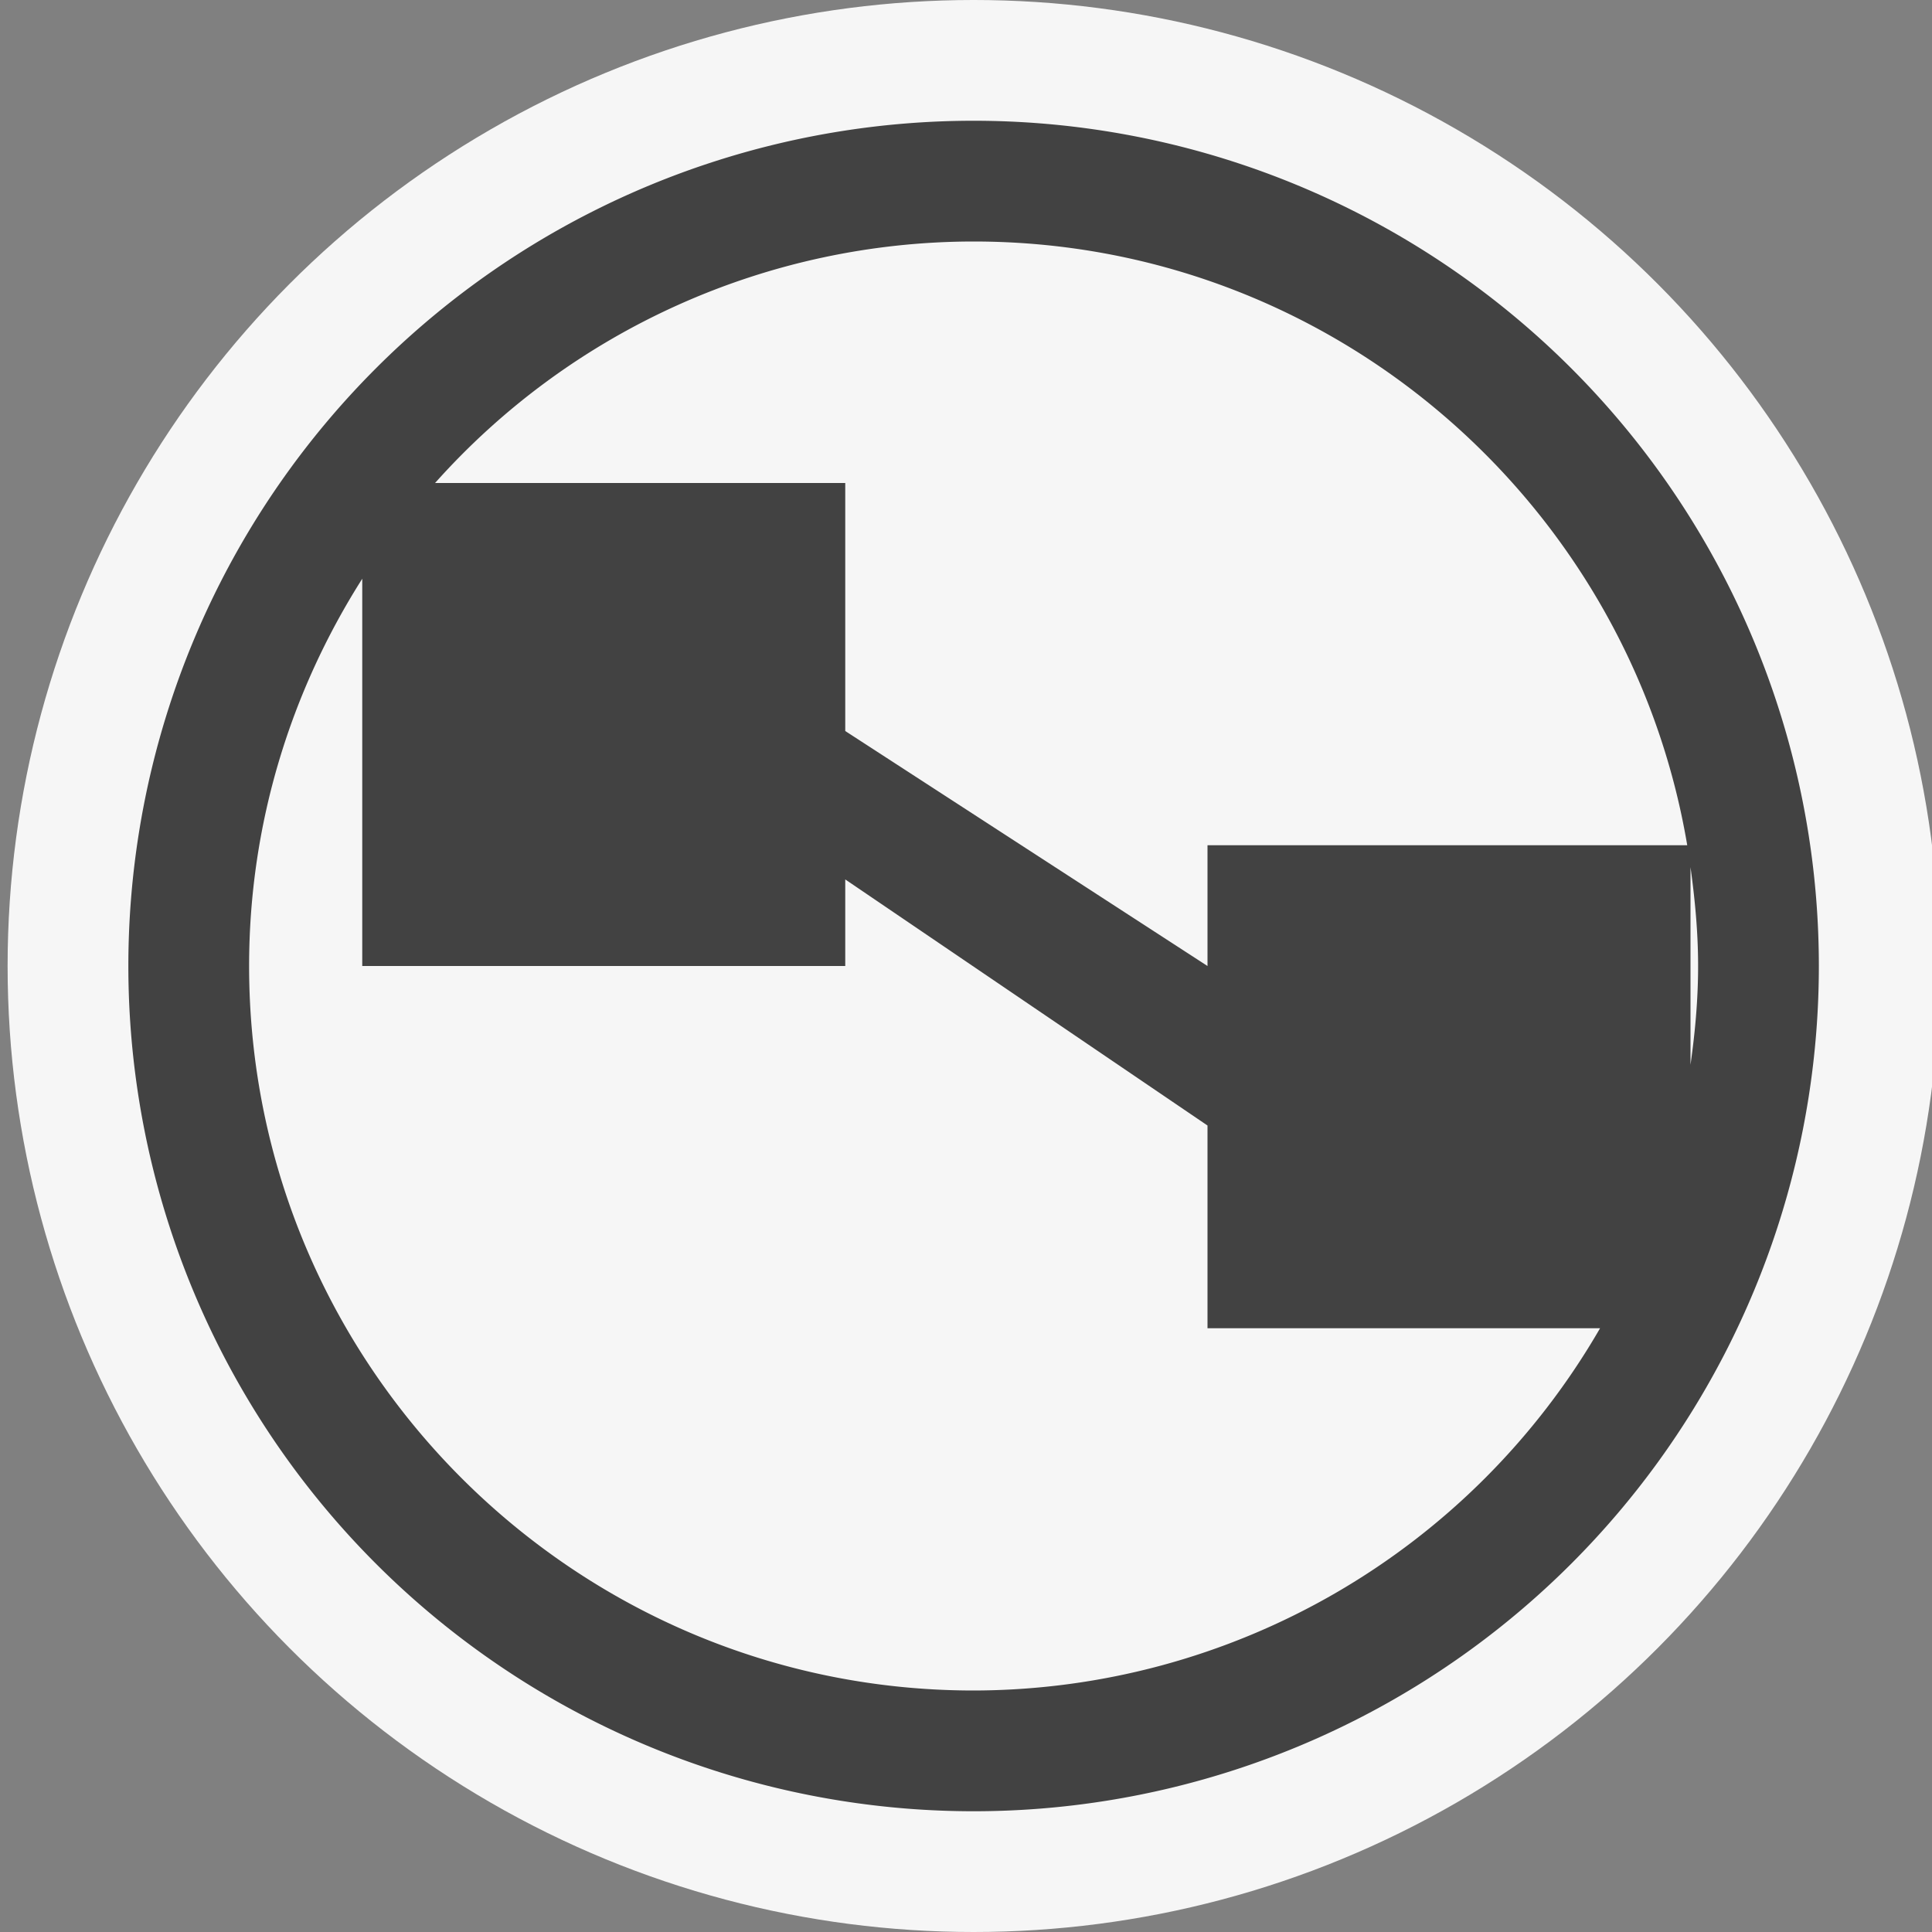
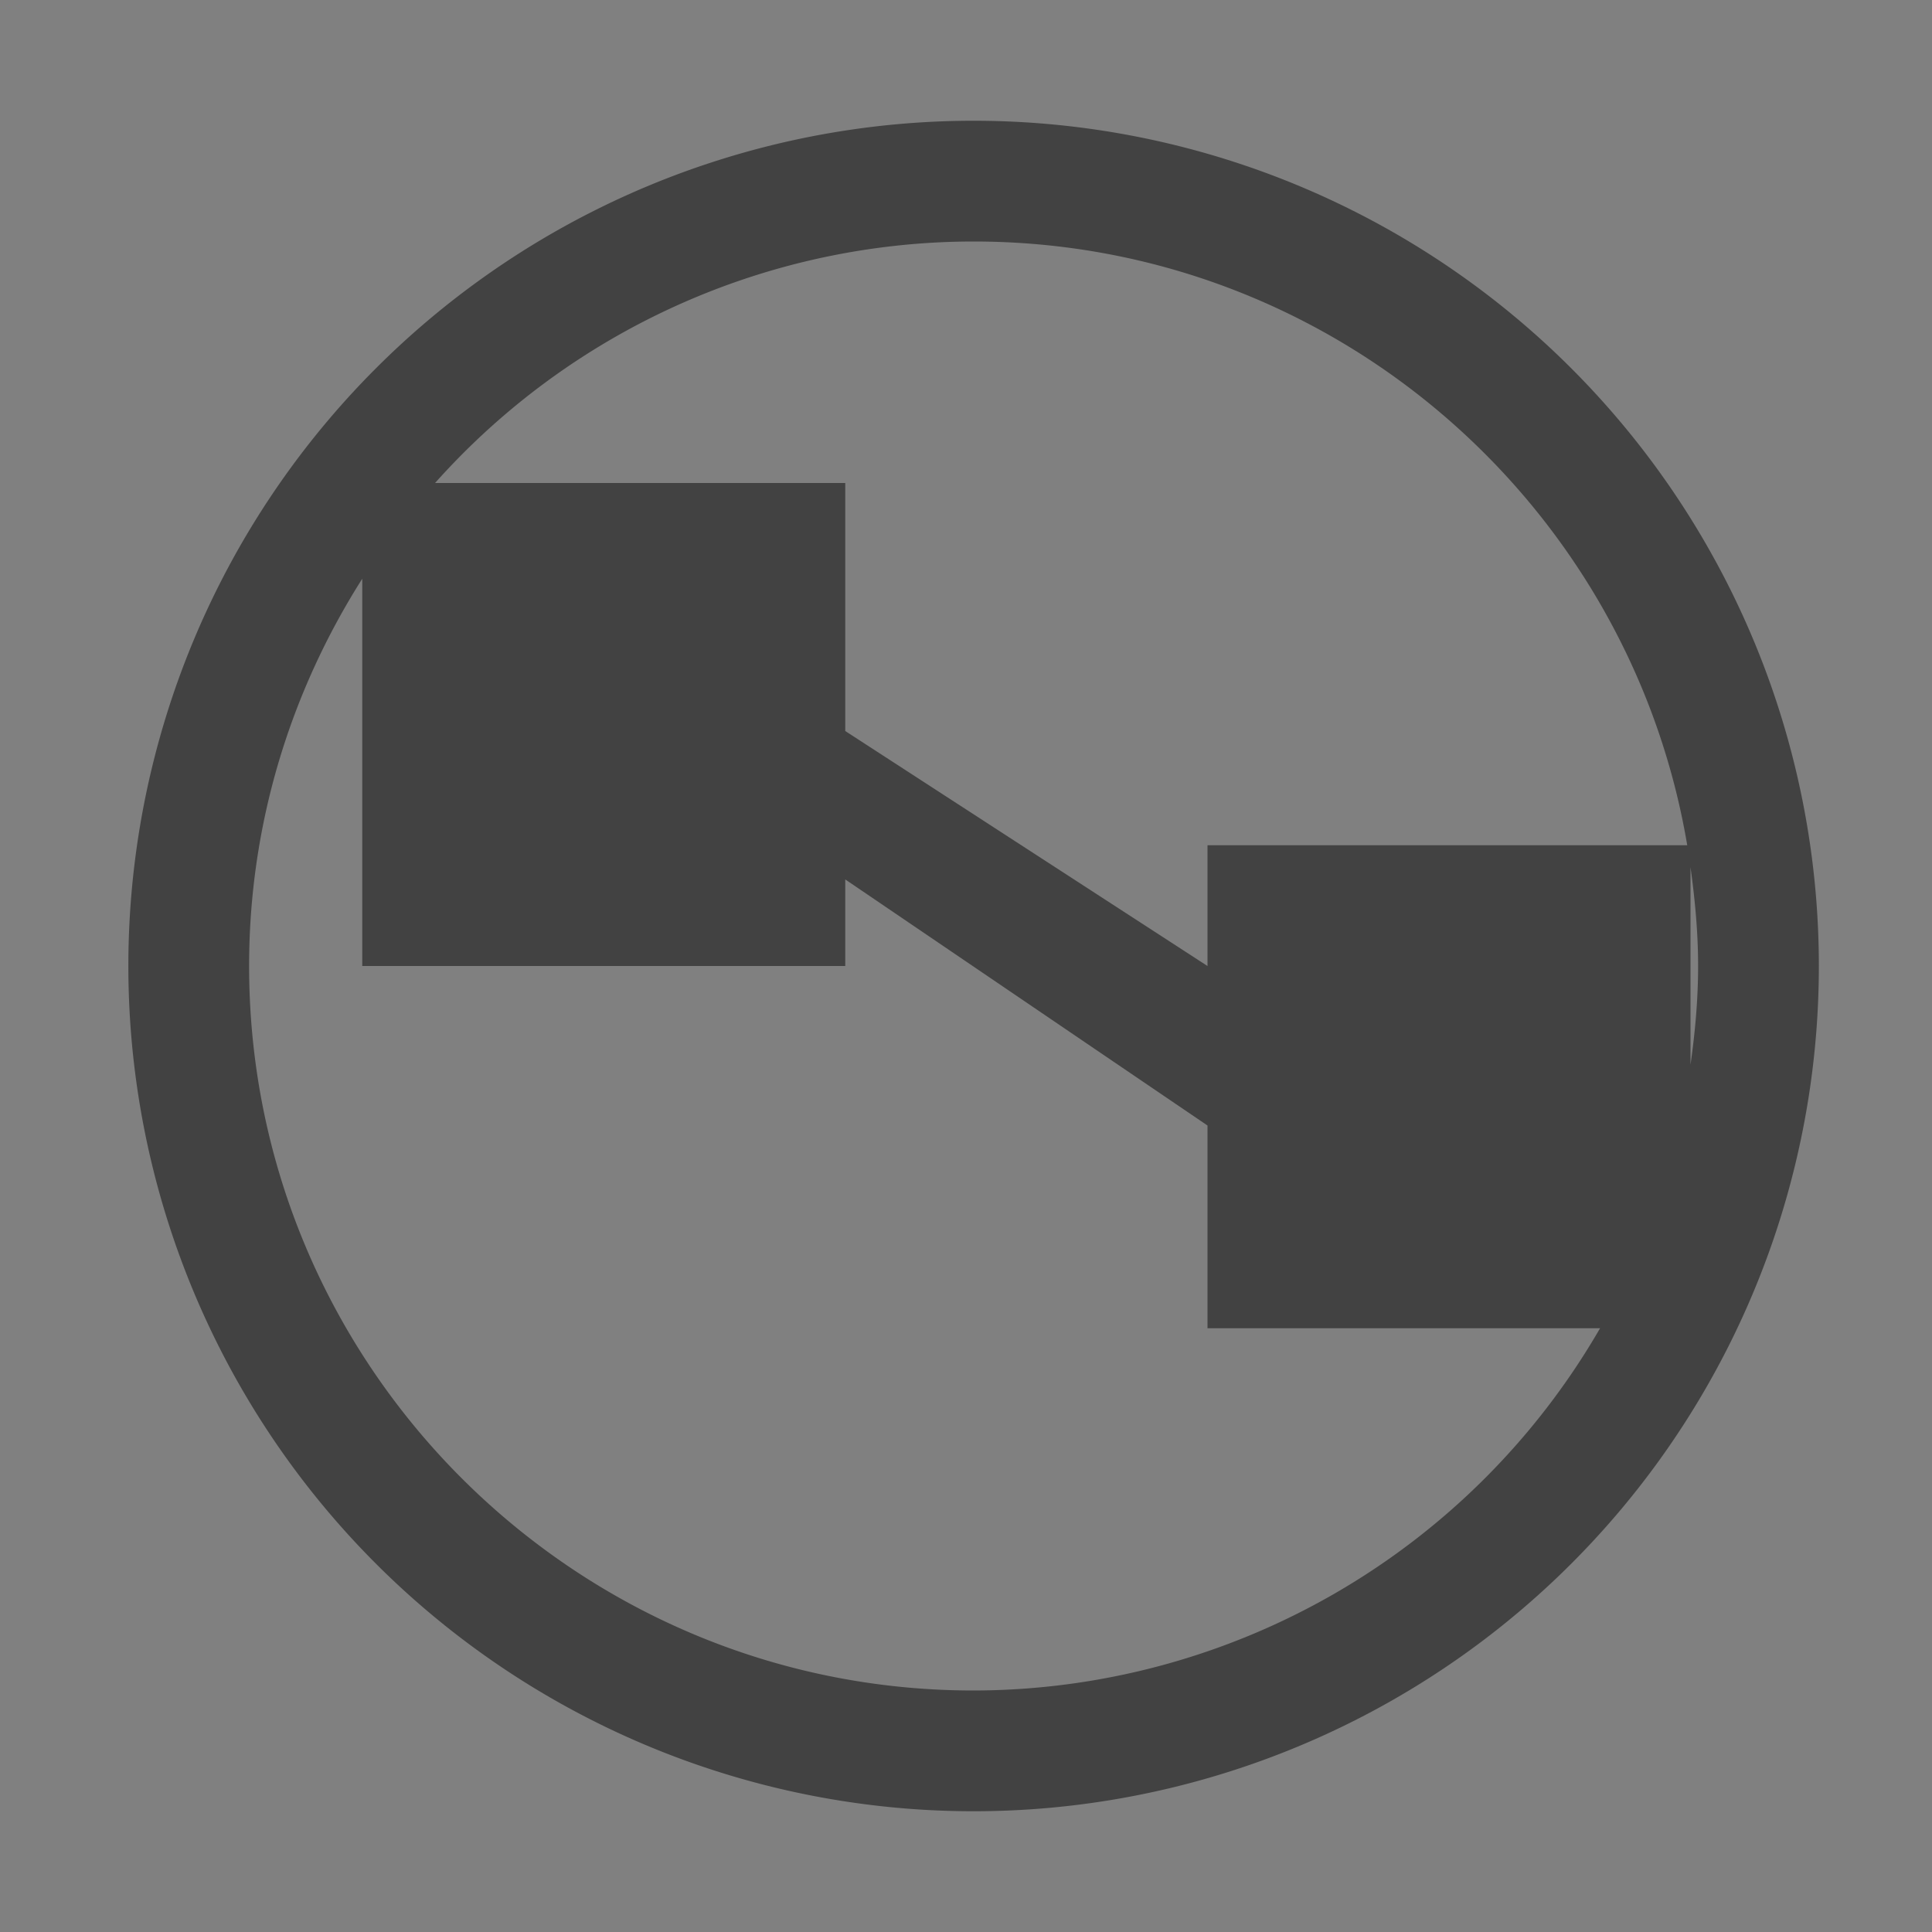
<svg xmlns="http://www.w3.org/2000/svg" viewBox="0 0 16 16">
  <rect x="0" y="0" width="16" height="16" fill="#808080" stroke="none" />
  <style>.st0{fill:#f6f6f6}.st1{fill:#424242}</style>
-   <circle class="st0" cx="8.063" cy="8" r="8" id="outline" />
  <path class="st1" d="M8.063 1a7 7 0 1 0 0 14 7 7 0 0 0 0-14zm0 13c-3.309 0-6-2.691-6-6 0-1.18.347-2.278.937-3.207V8h4v-.717l3 2.038V11h3.251a6.001 6.001 0 0 1-5.188 3zm0-12c2.968 0 5.432 2.167 5.91 5H10v1L7 6.054V4H3.603a5.981 5.981 0 0 1 4.46-2zm6 6c0 .278-.025.55-.063.818V7.181c.037.269.063.54.063.819z" id="icon_x5F_bg" />
</svg>